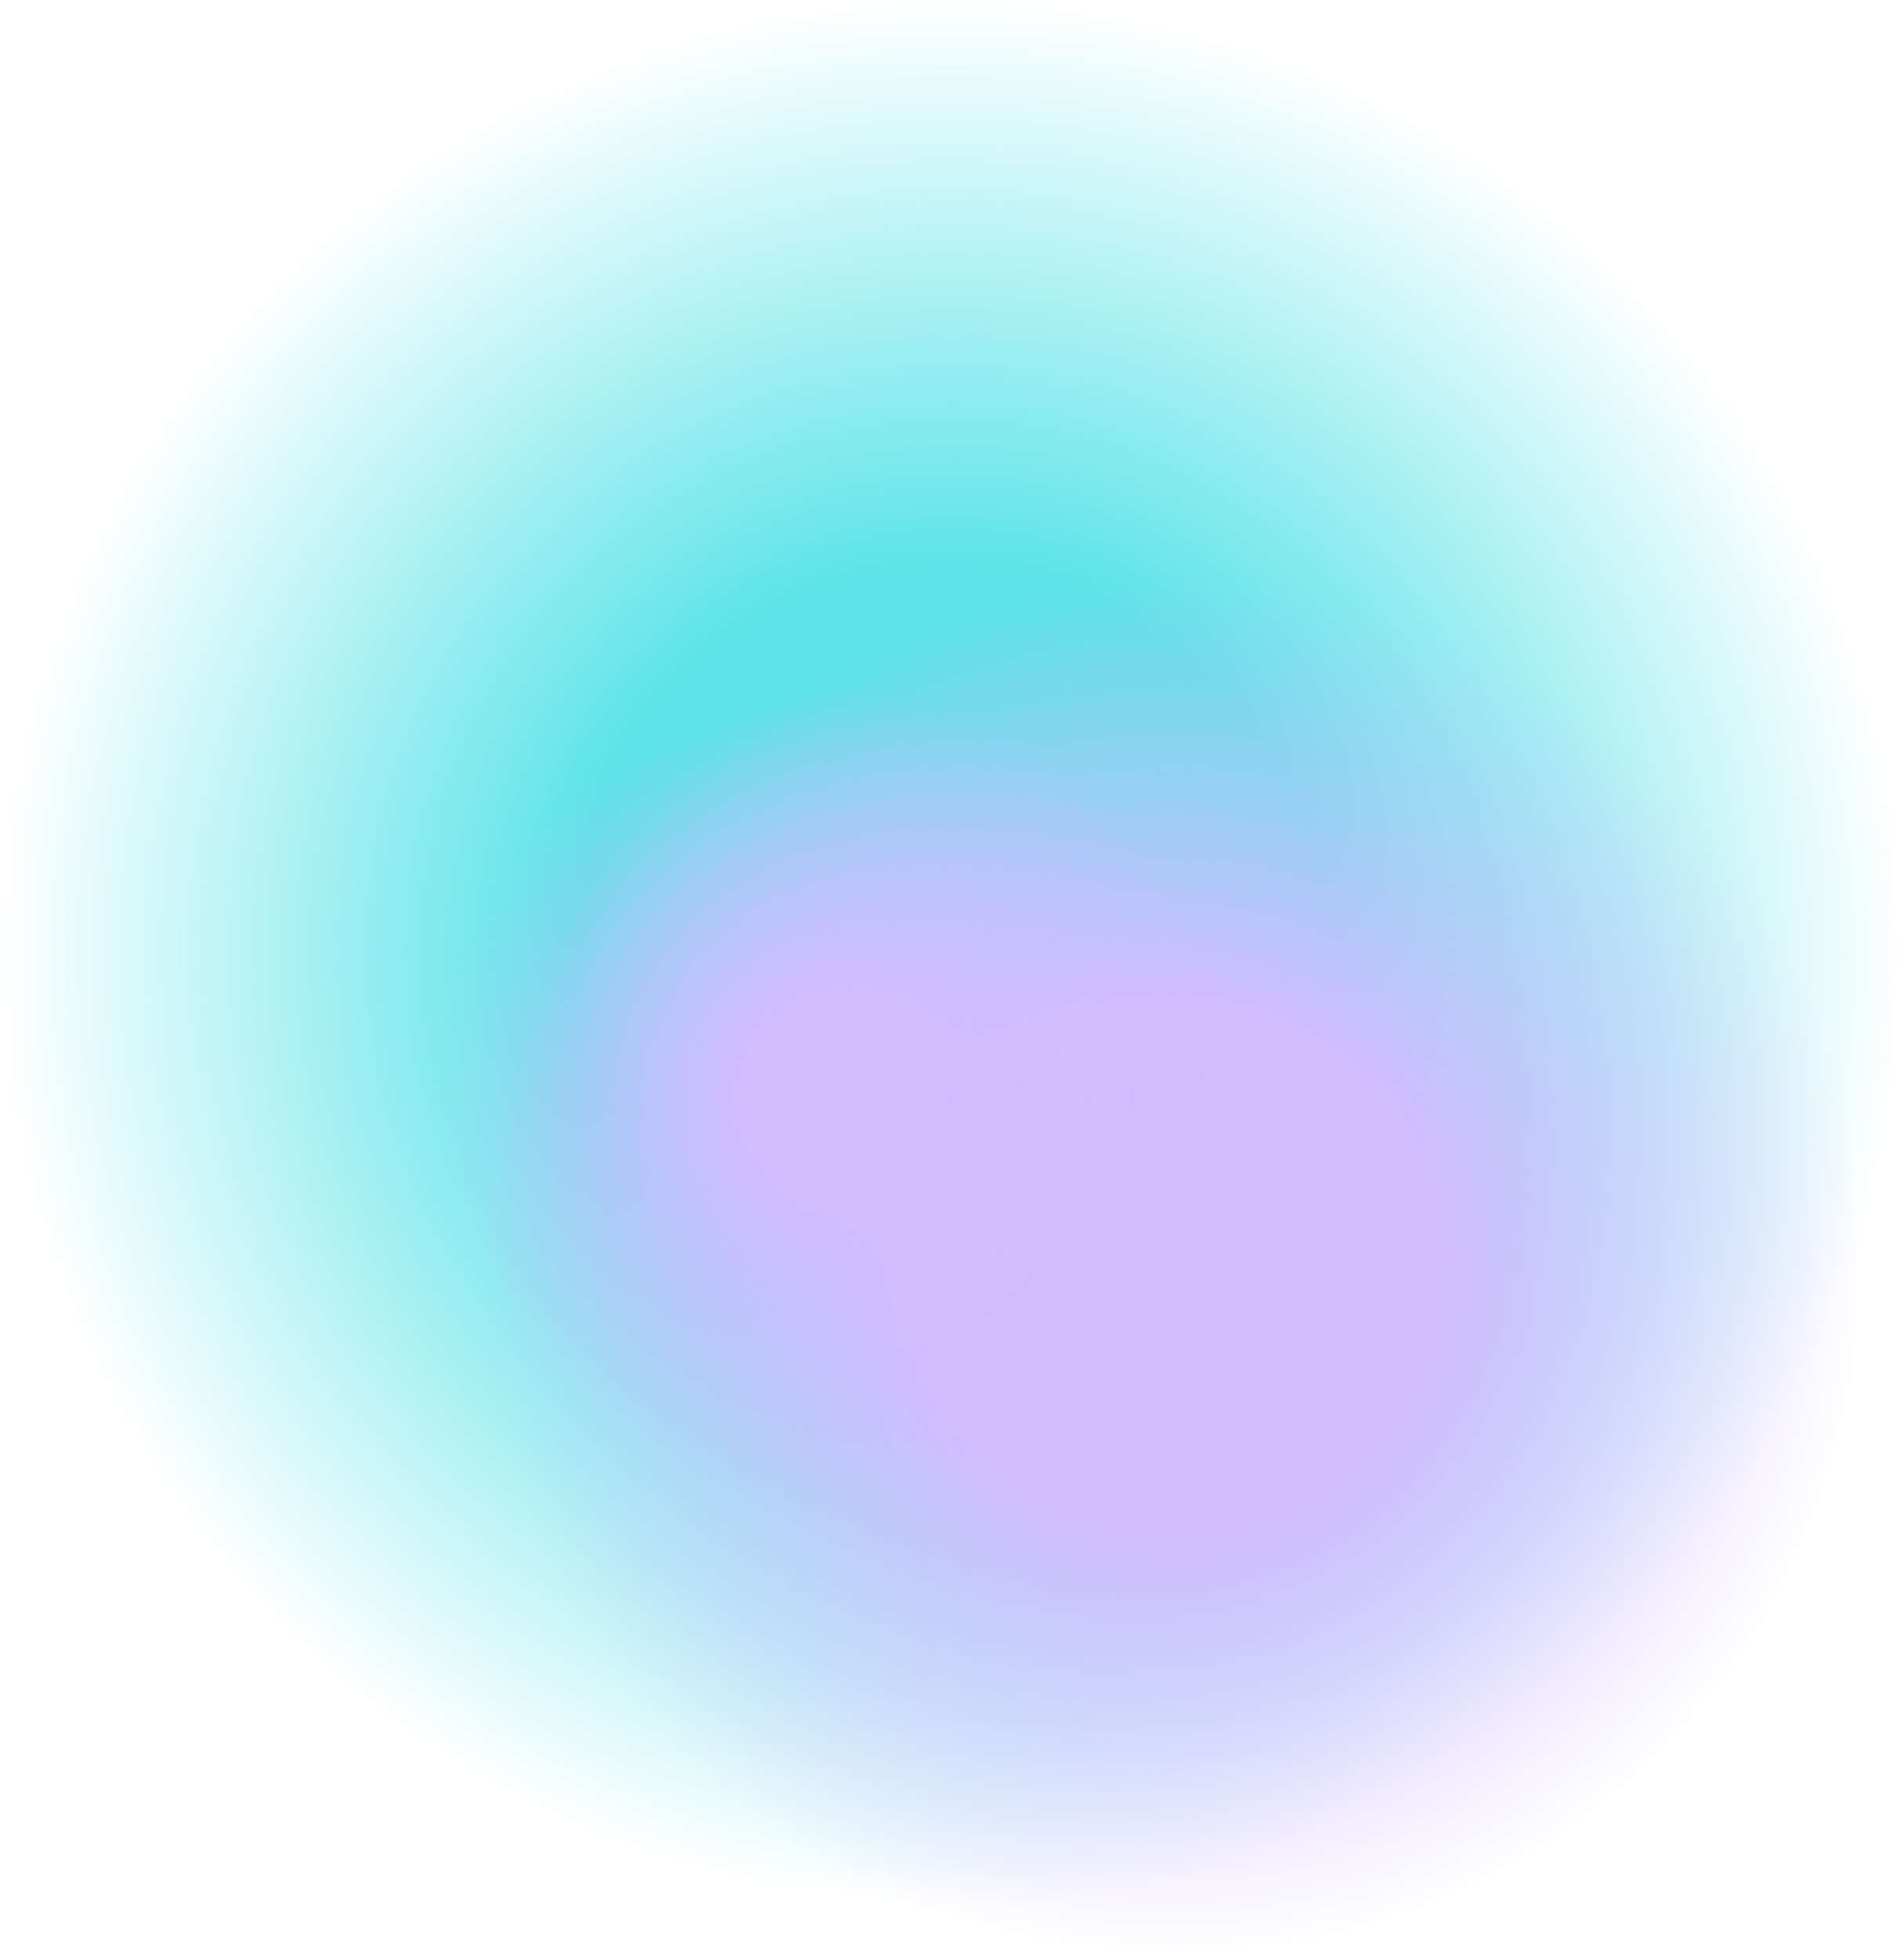
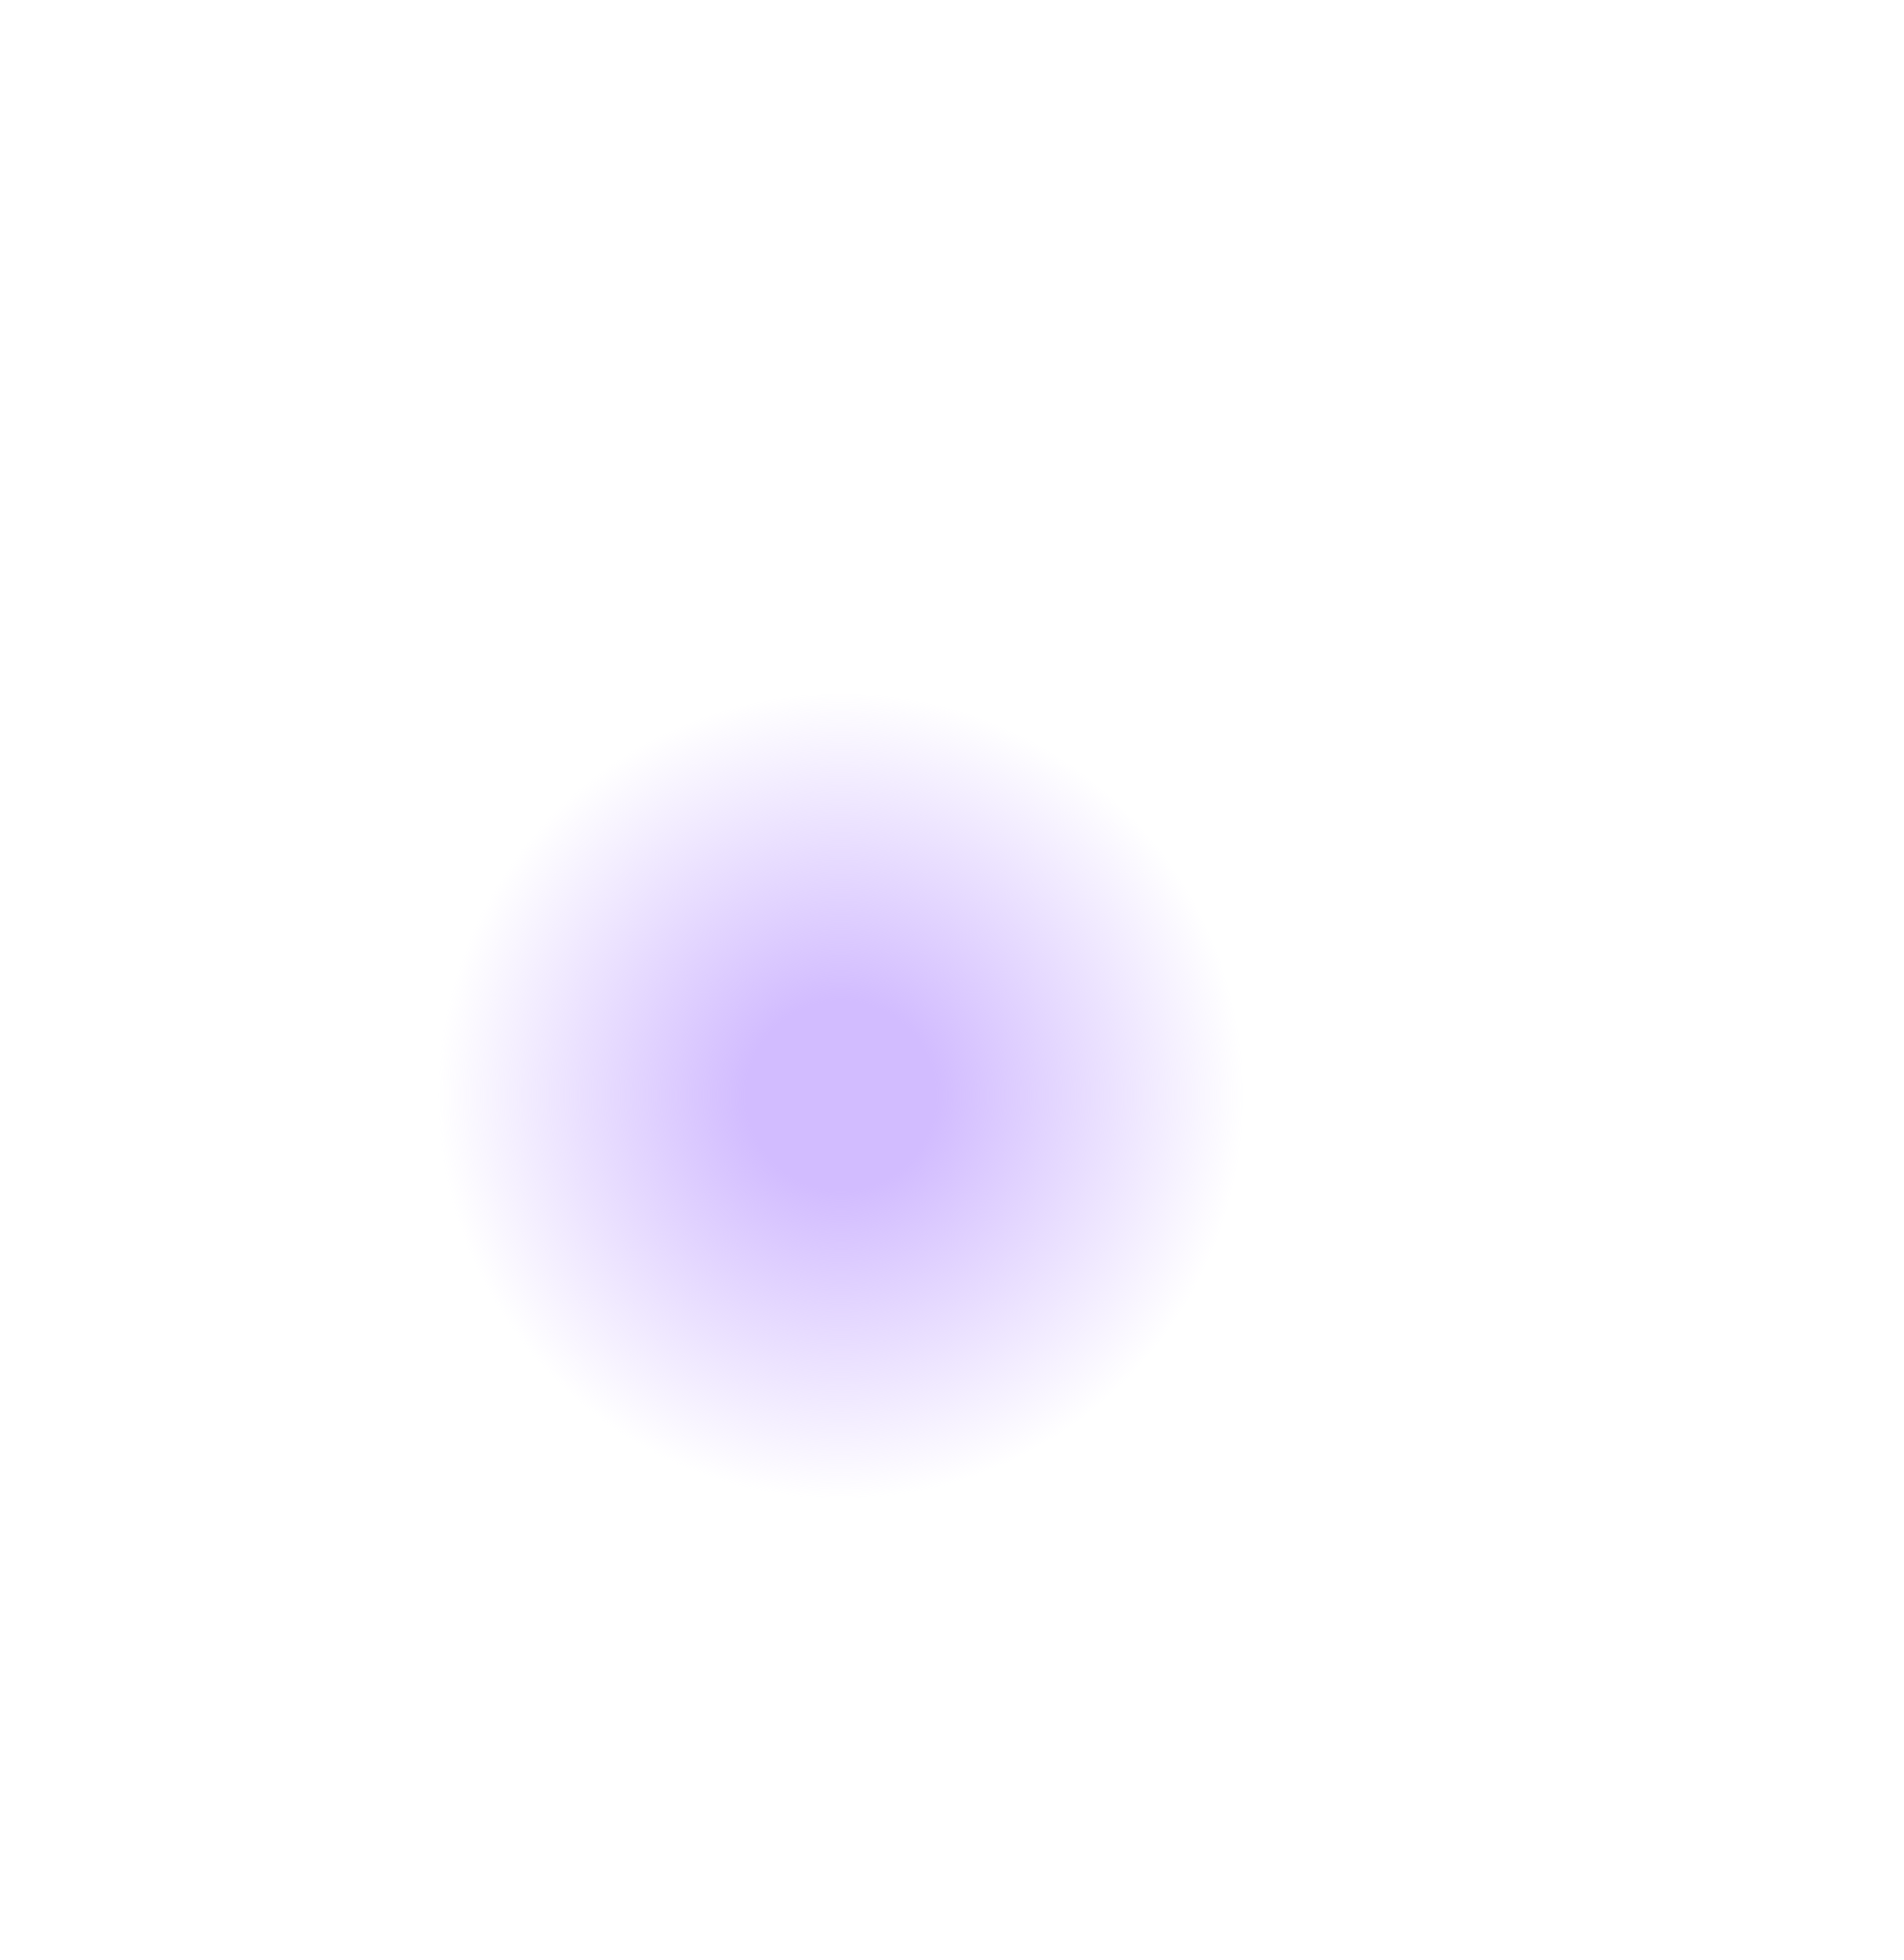
<svg xmlns="http://www.w3.org/2000/svg" xmlns:xlink="http://www.w3.org/1999/xlink" fill="#000000" height="133.8" preserveAspectRatio="xMidYMid meet" version="1" viewBox="0.0 0.0 130.0 133.8" width="130" zoomAndPan="magnify">
  <g>
    <radialGradient cx="64.997" cy="64.997" gradientUnits="userSpaceOnUse" id="a" r="64.997" xlink:actuate="onLoad" xlink:show="other" xlink:type="simple">
      <stop offset="0.396" stop-color="#5ae3e8" />
      <stop offset="0.915" stop-color="#5ae3e8" stop-opacity="0.141" />
      <stop offset="1" stop-color="#5ae3e8" stop-opacity="0" />
    </radialGradient>
-     <circle cx="65" cy="65" fill="url(#a)" r="65" />
    <radialGradient cx="80.148" cy="86.488" gradientUnits="userSpaceOnUse" id="b" r="47.327" xlink:actuate="onLoad" xlink:show="other" xlink:type="simple">
      <stop offset="0.381" stop-color="#d2bcff" />
      <stop offset="0.917" stop-color="#d2bcff" stop-opacity="0.134" />
      <stop offset="1" stop-color="#d2bcff" stop-opacity="0" />
    </radialGradient>
-     <circle cx="80.1" cy="86.5" fill="url(#b)" r="47.3" />
    <radialGradient cx="57.431" cy="74.787" gradientUnits="userSpaceOnUse" id="c" r="27.548" xlink:actuate="onLoad" xlink:show="other" xlink:type="simple">
      <stop offset="0.235" stop-color="#d2bcff" />
      <stop offset="0.952" stop-color="#d2bcff" stop-opacity="0.062" />
      <stop offset="1" stop-color="#d2bcff" stop-opacity="0" />
    </radialGradient>
    <circle cx="57.4" cy="74.8" fill="url(#c)" r="27.5" />
  </g>
</svg>